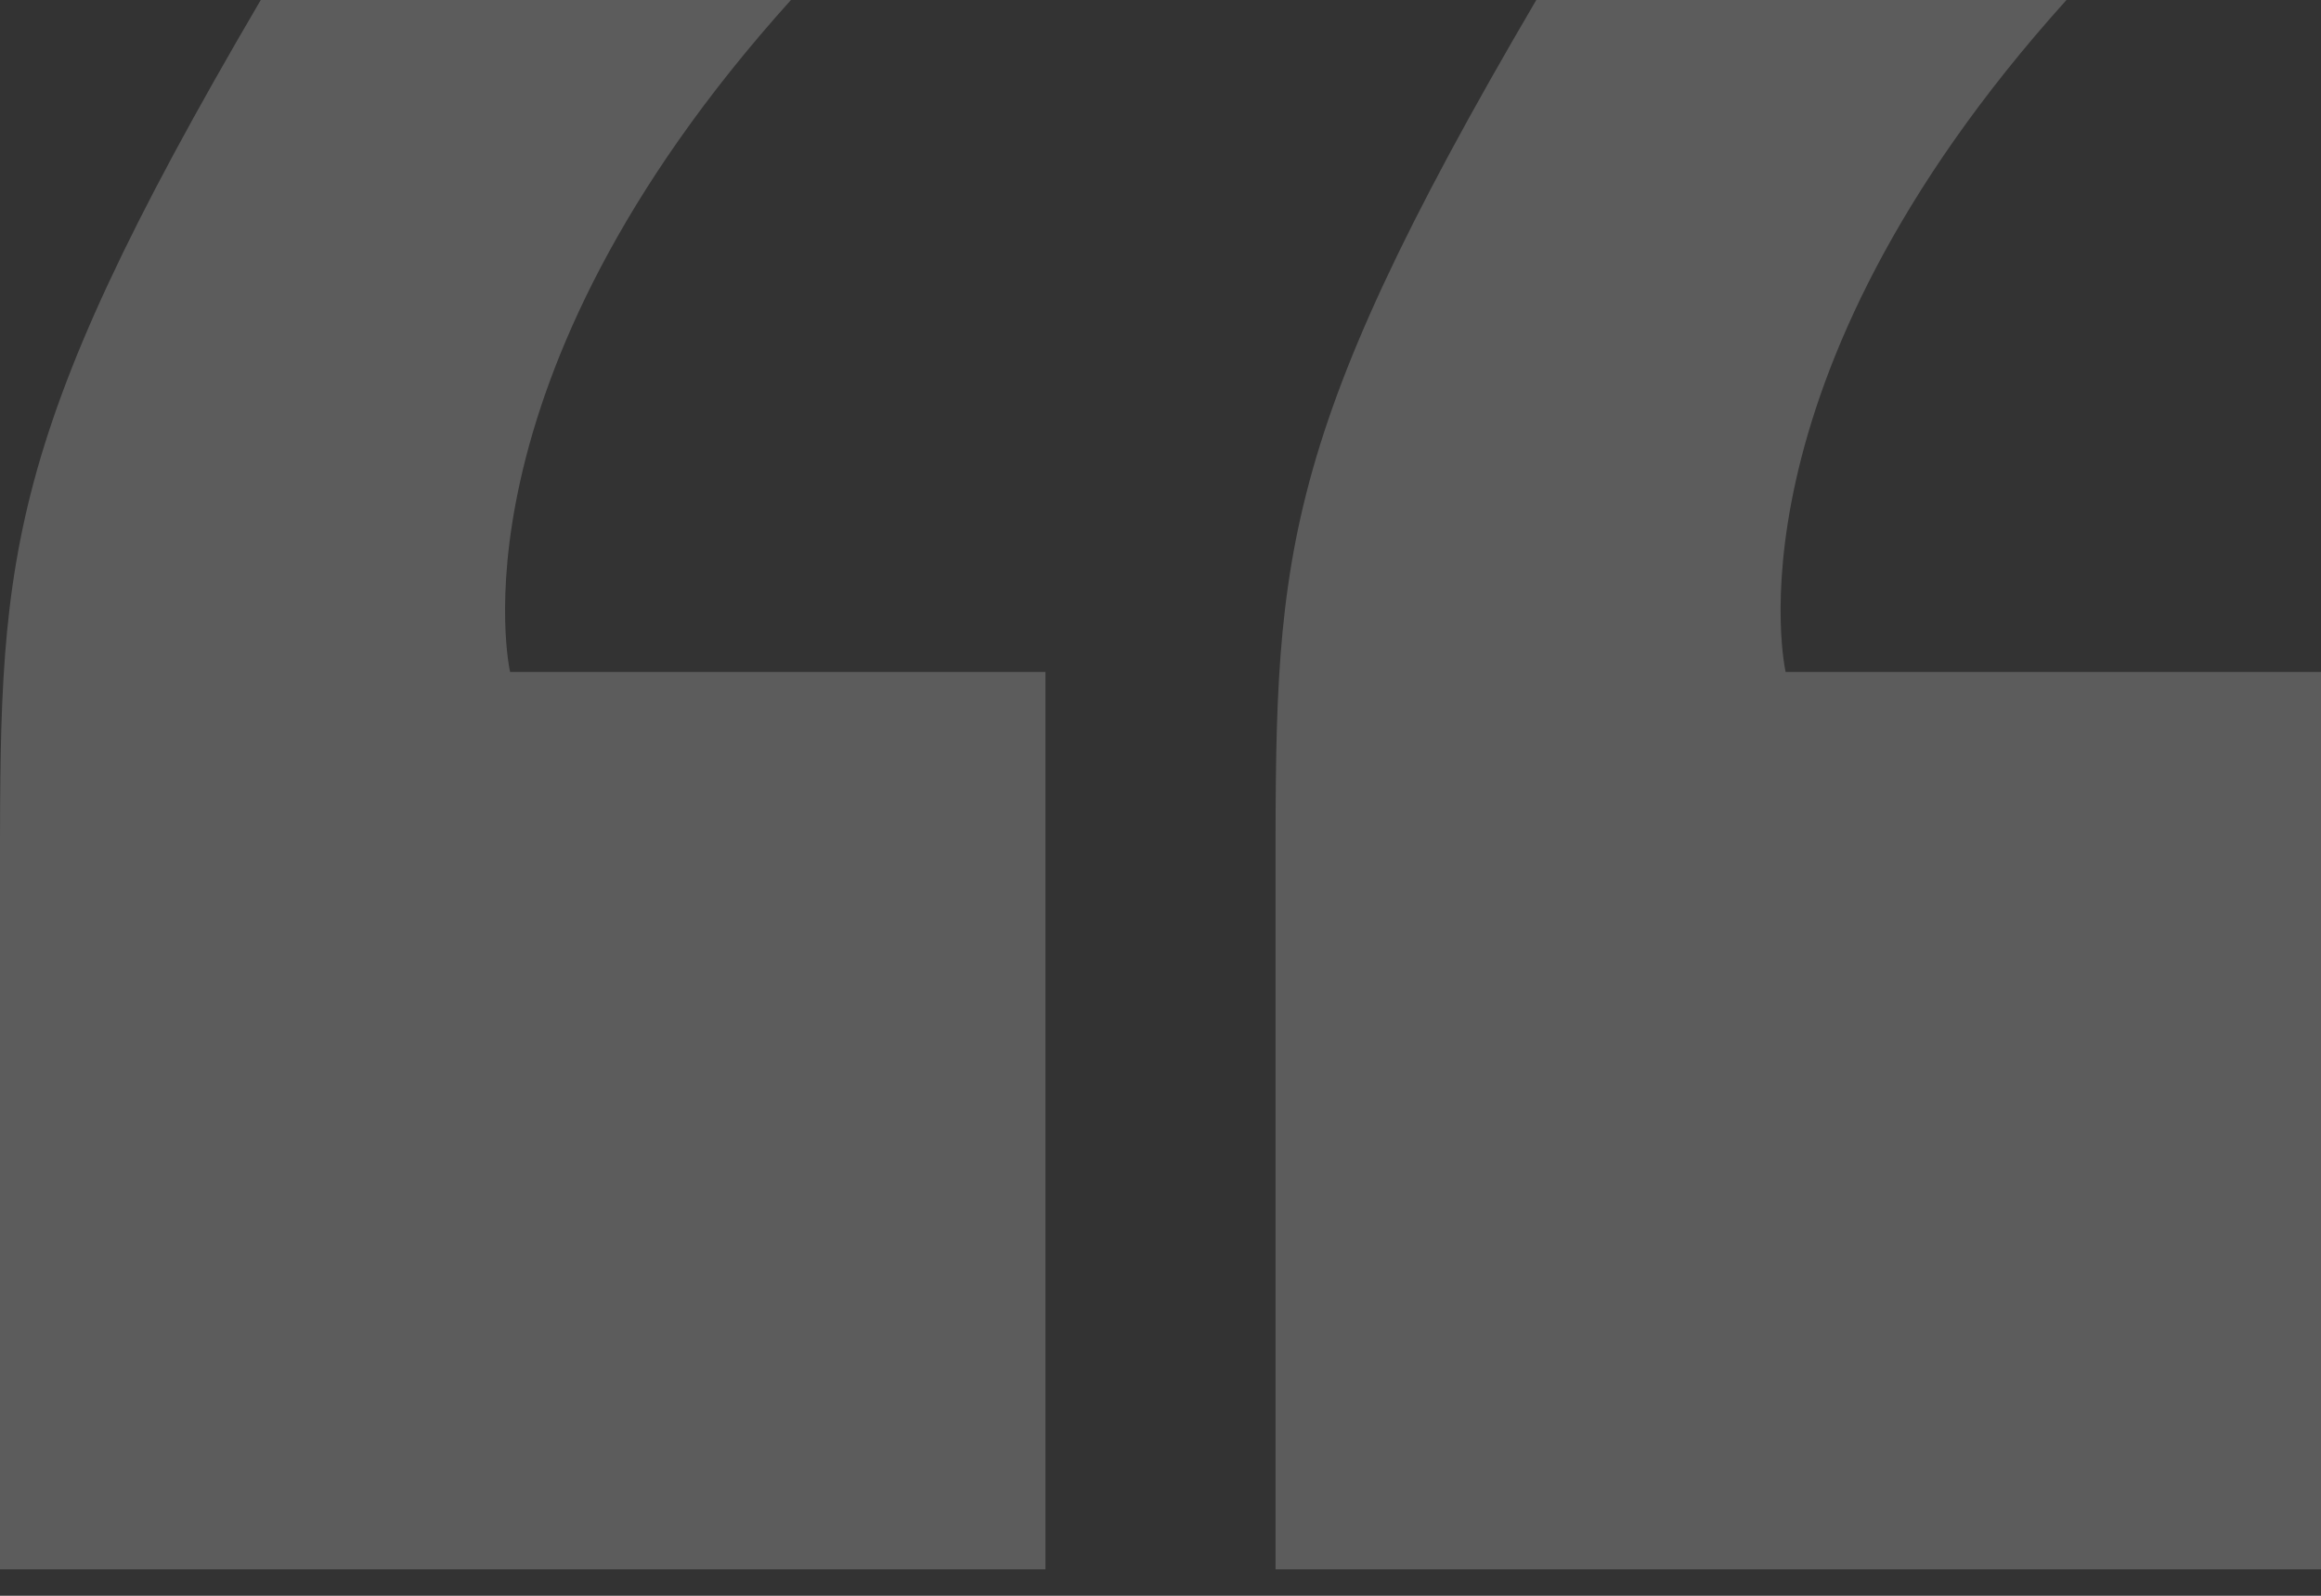
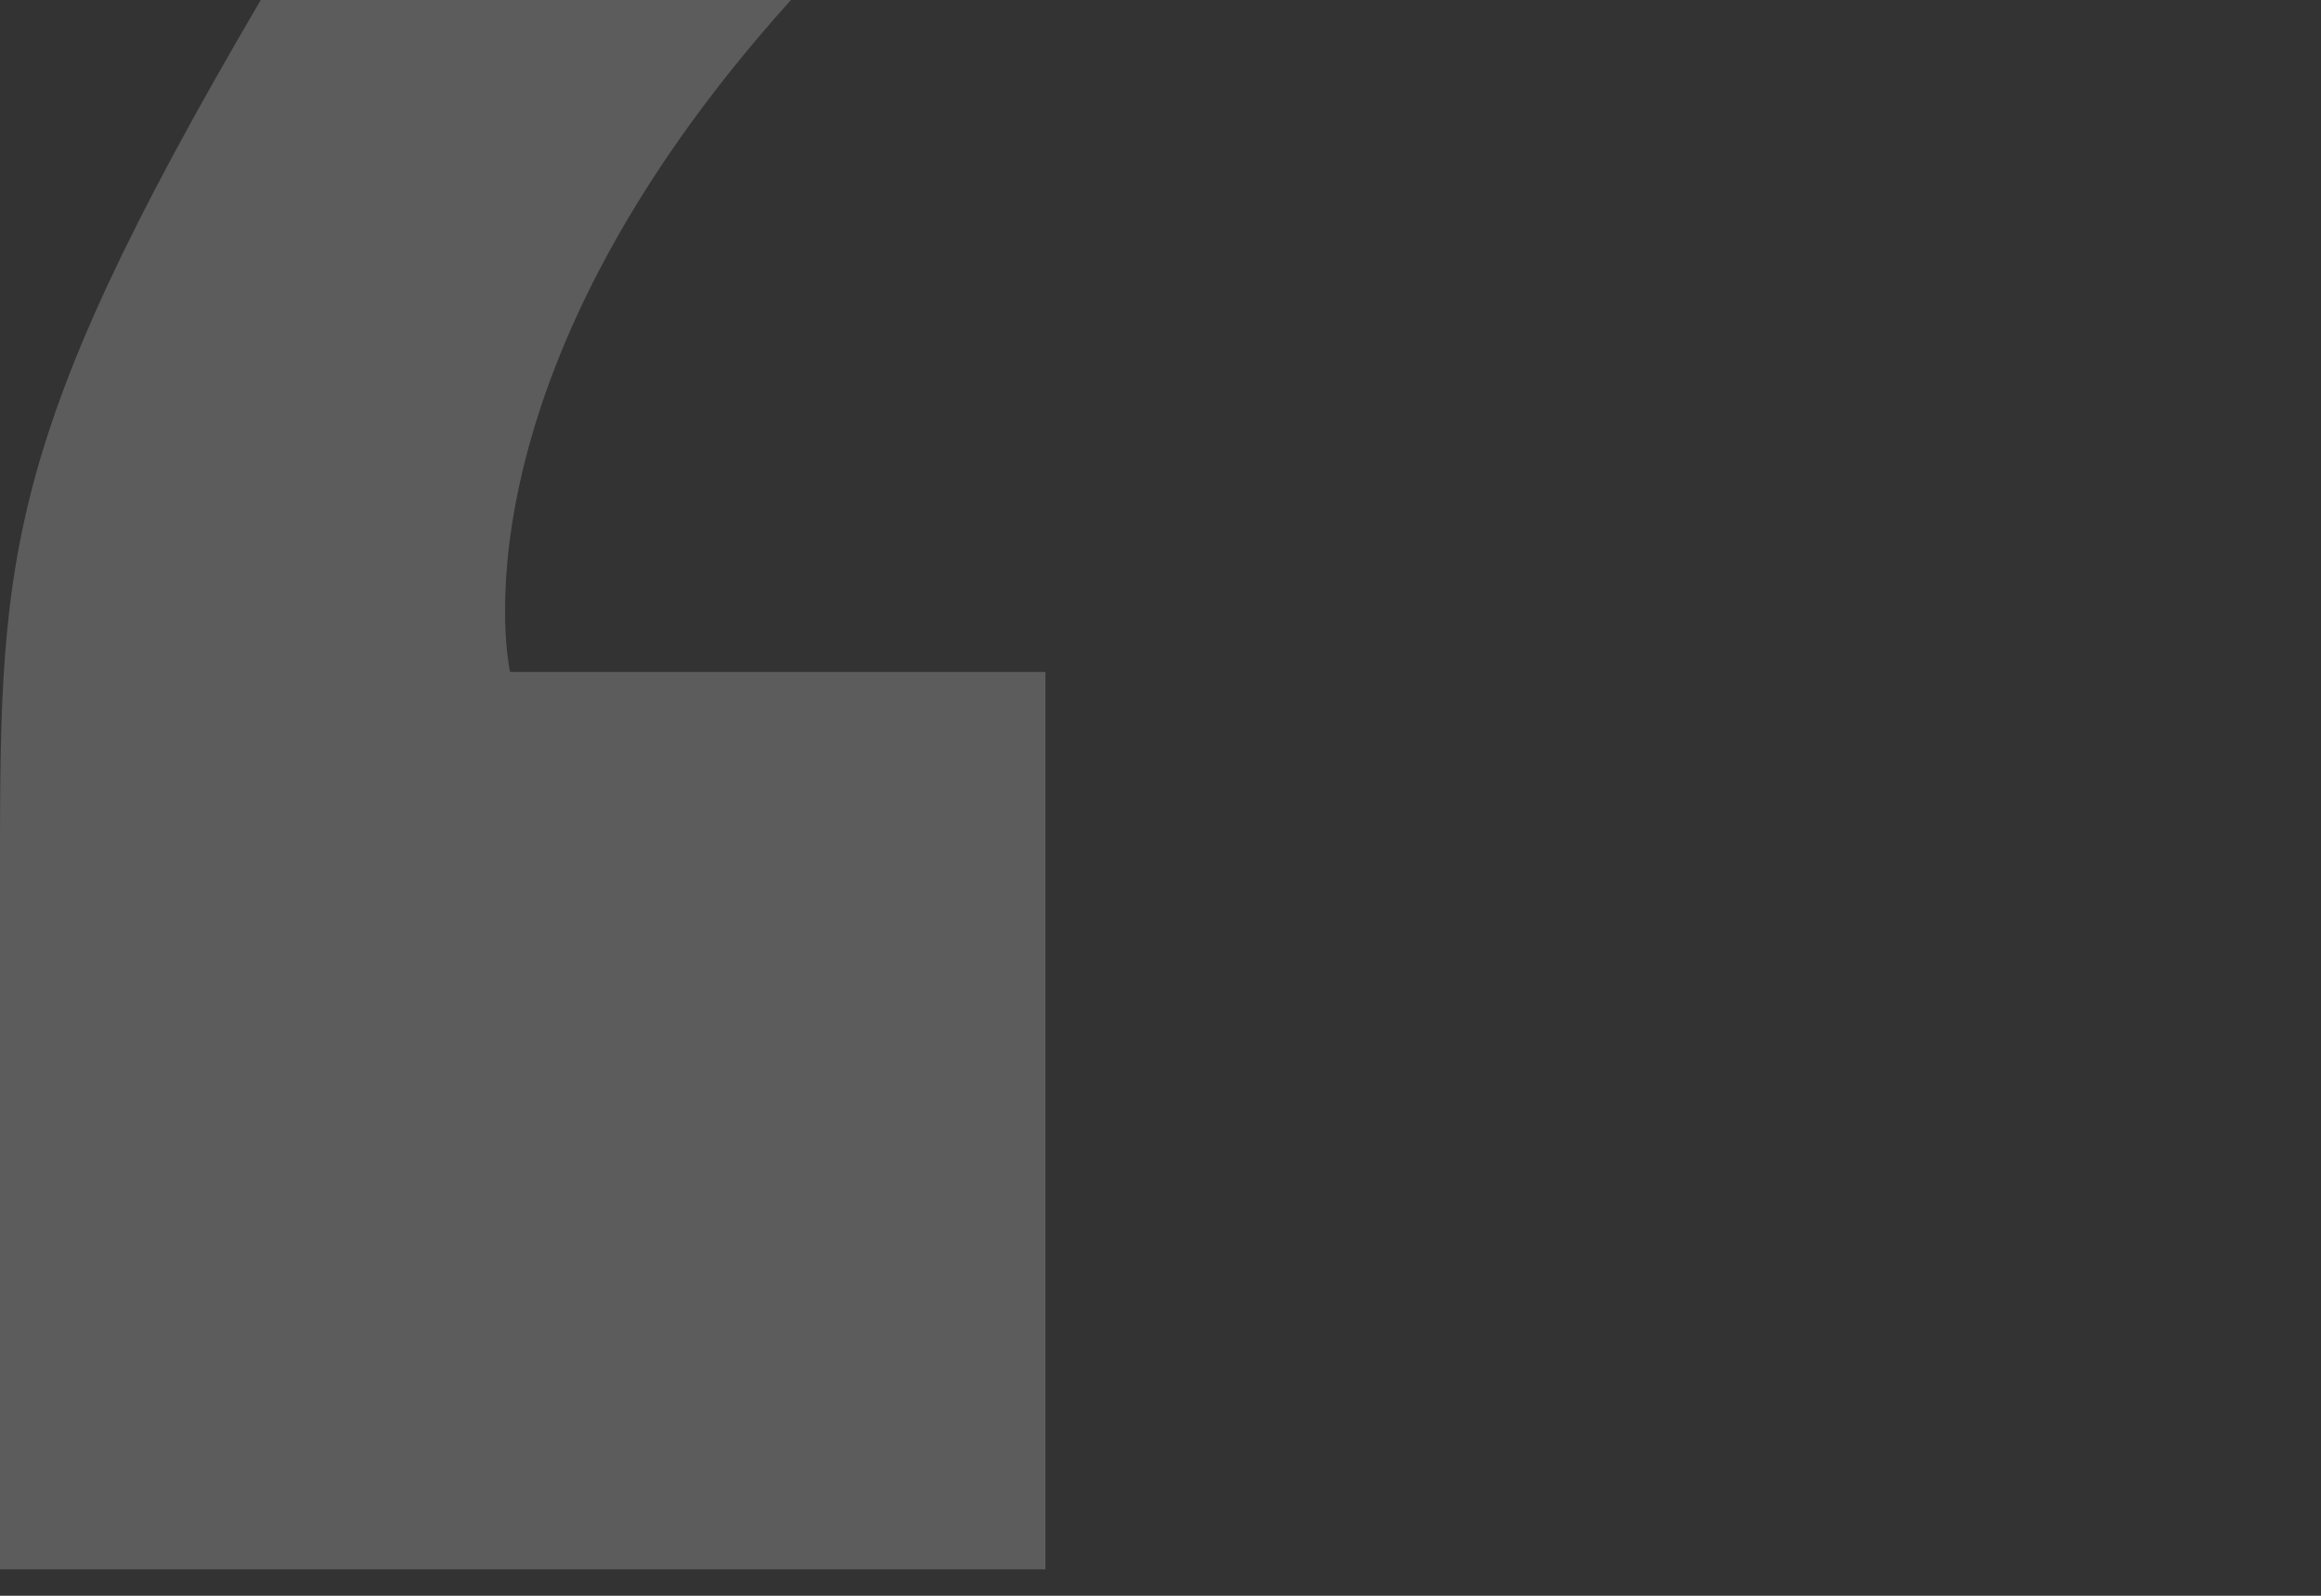
<svg xmlns="http://www.w3.org/2000/svg" width="80" height="55" viewBox="0 0 80 55" fill="none">
  <rect x="0" y="0" width="80" height="55" fill="#333333" stroke="none" />
  <g opacity="0.2">
    <path d="M0 30.835C0 19.439 -0.155 15.577 8.988 1.55768e-06L27.262 4.72469e-06C15.302 13.267 17.582 23.159 17.582 23.159L36.035 23.159L36.035 54.088L0 54.088L0 30.835Z" fill="white" />
-     <path d="M43.965 30.835C43.965 19.439 43.81 15.577 52.953 1.55768e-06L71.227 4.72469e-06C59.267 13.267 61.547 23.159 61.547 23.159L80 23.159L80 54.088L43.965 54.088L43.965 30.835Z" fill="white" />
  </g>
</svg>